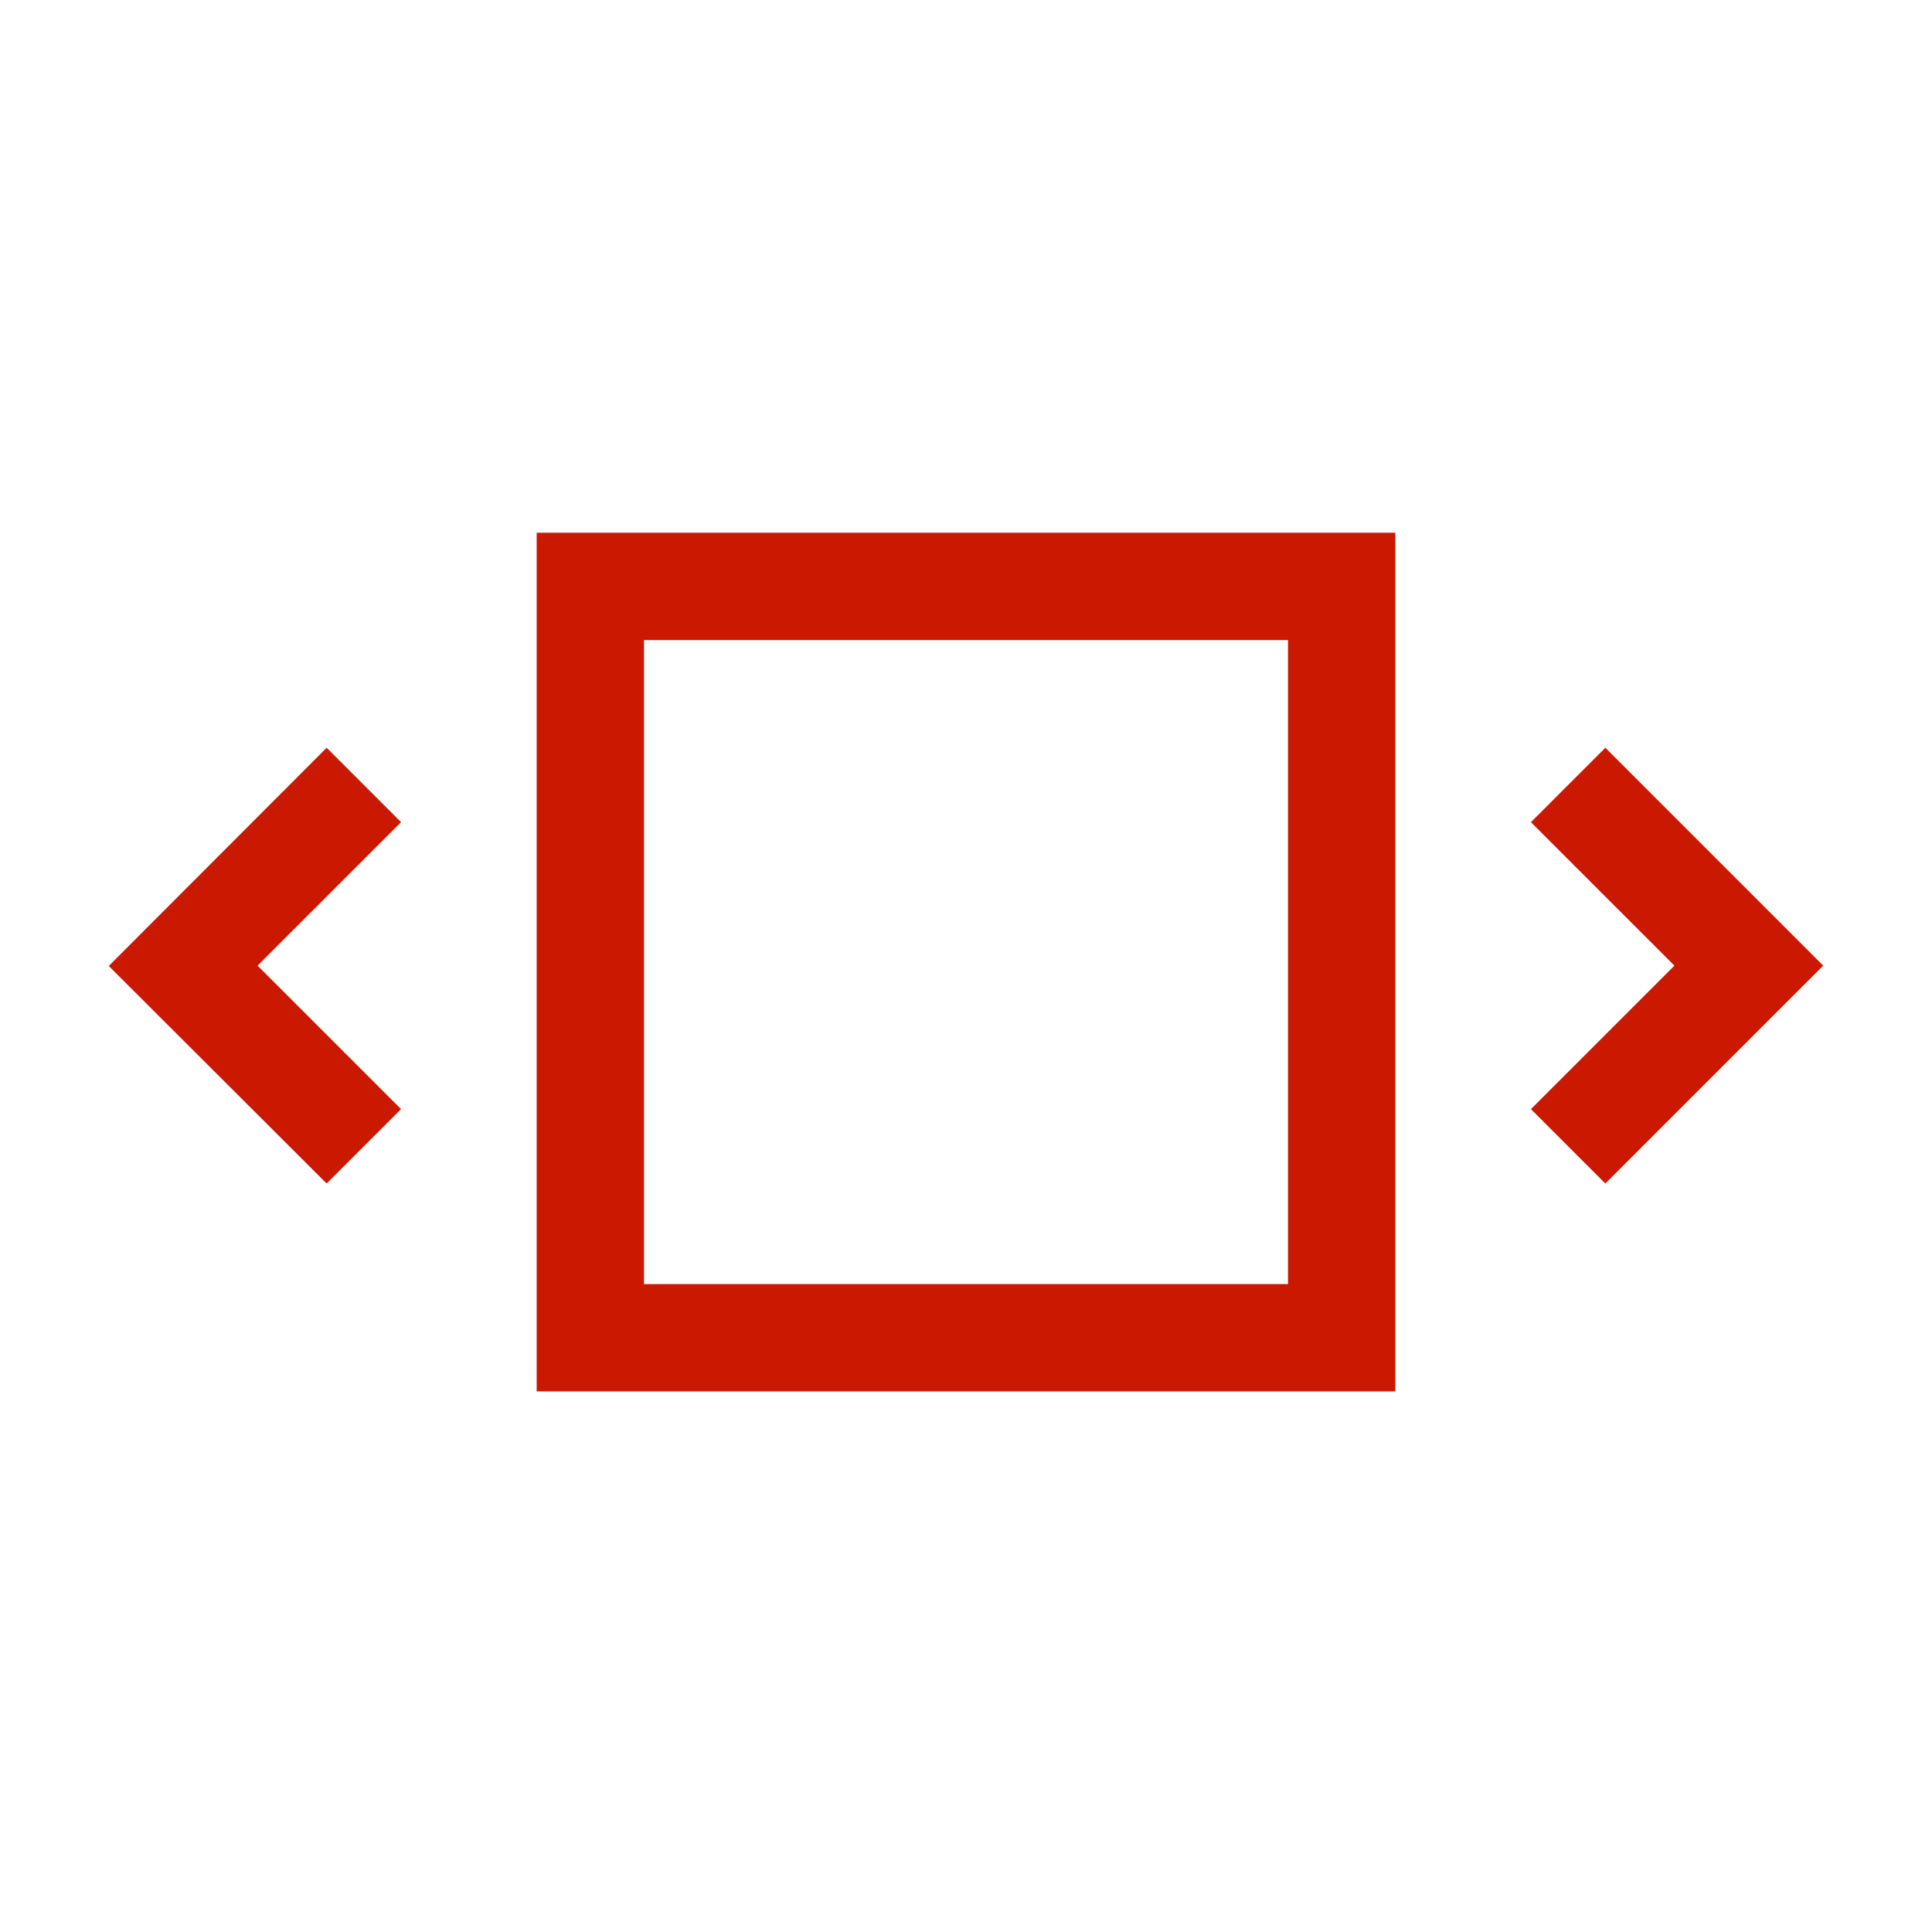
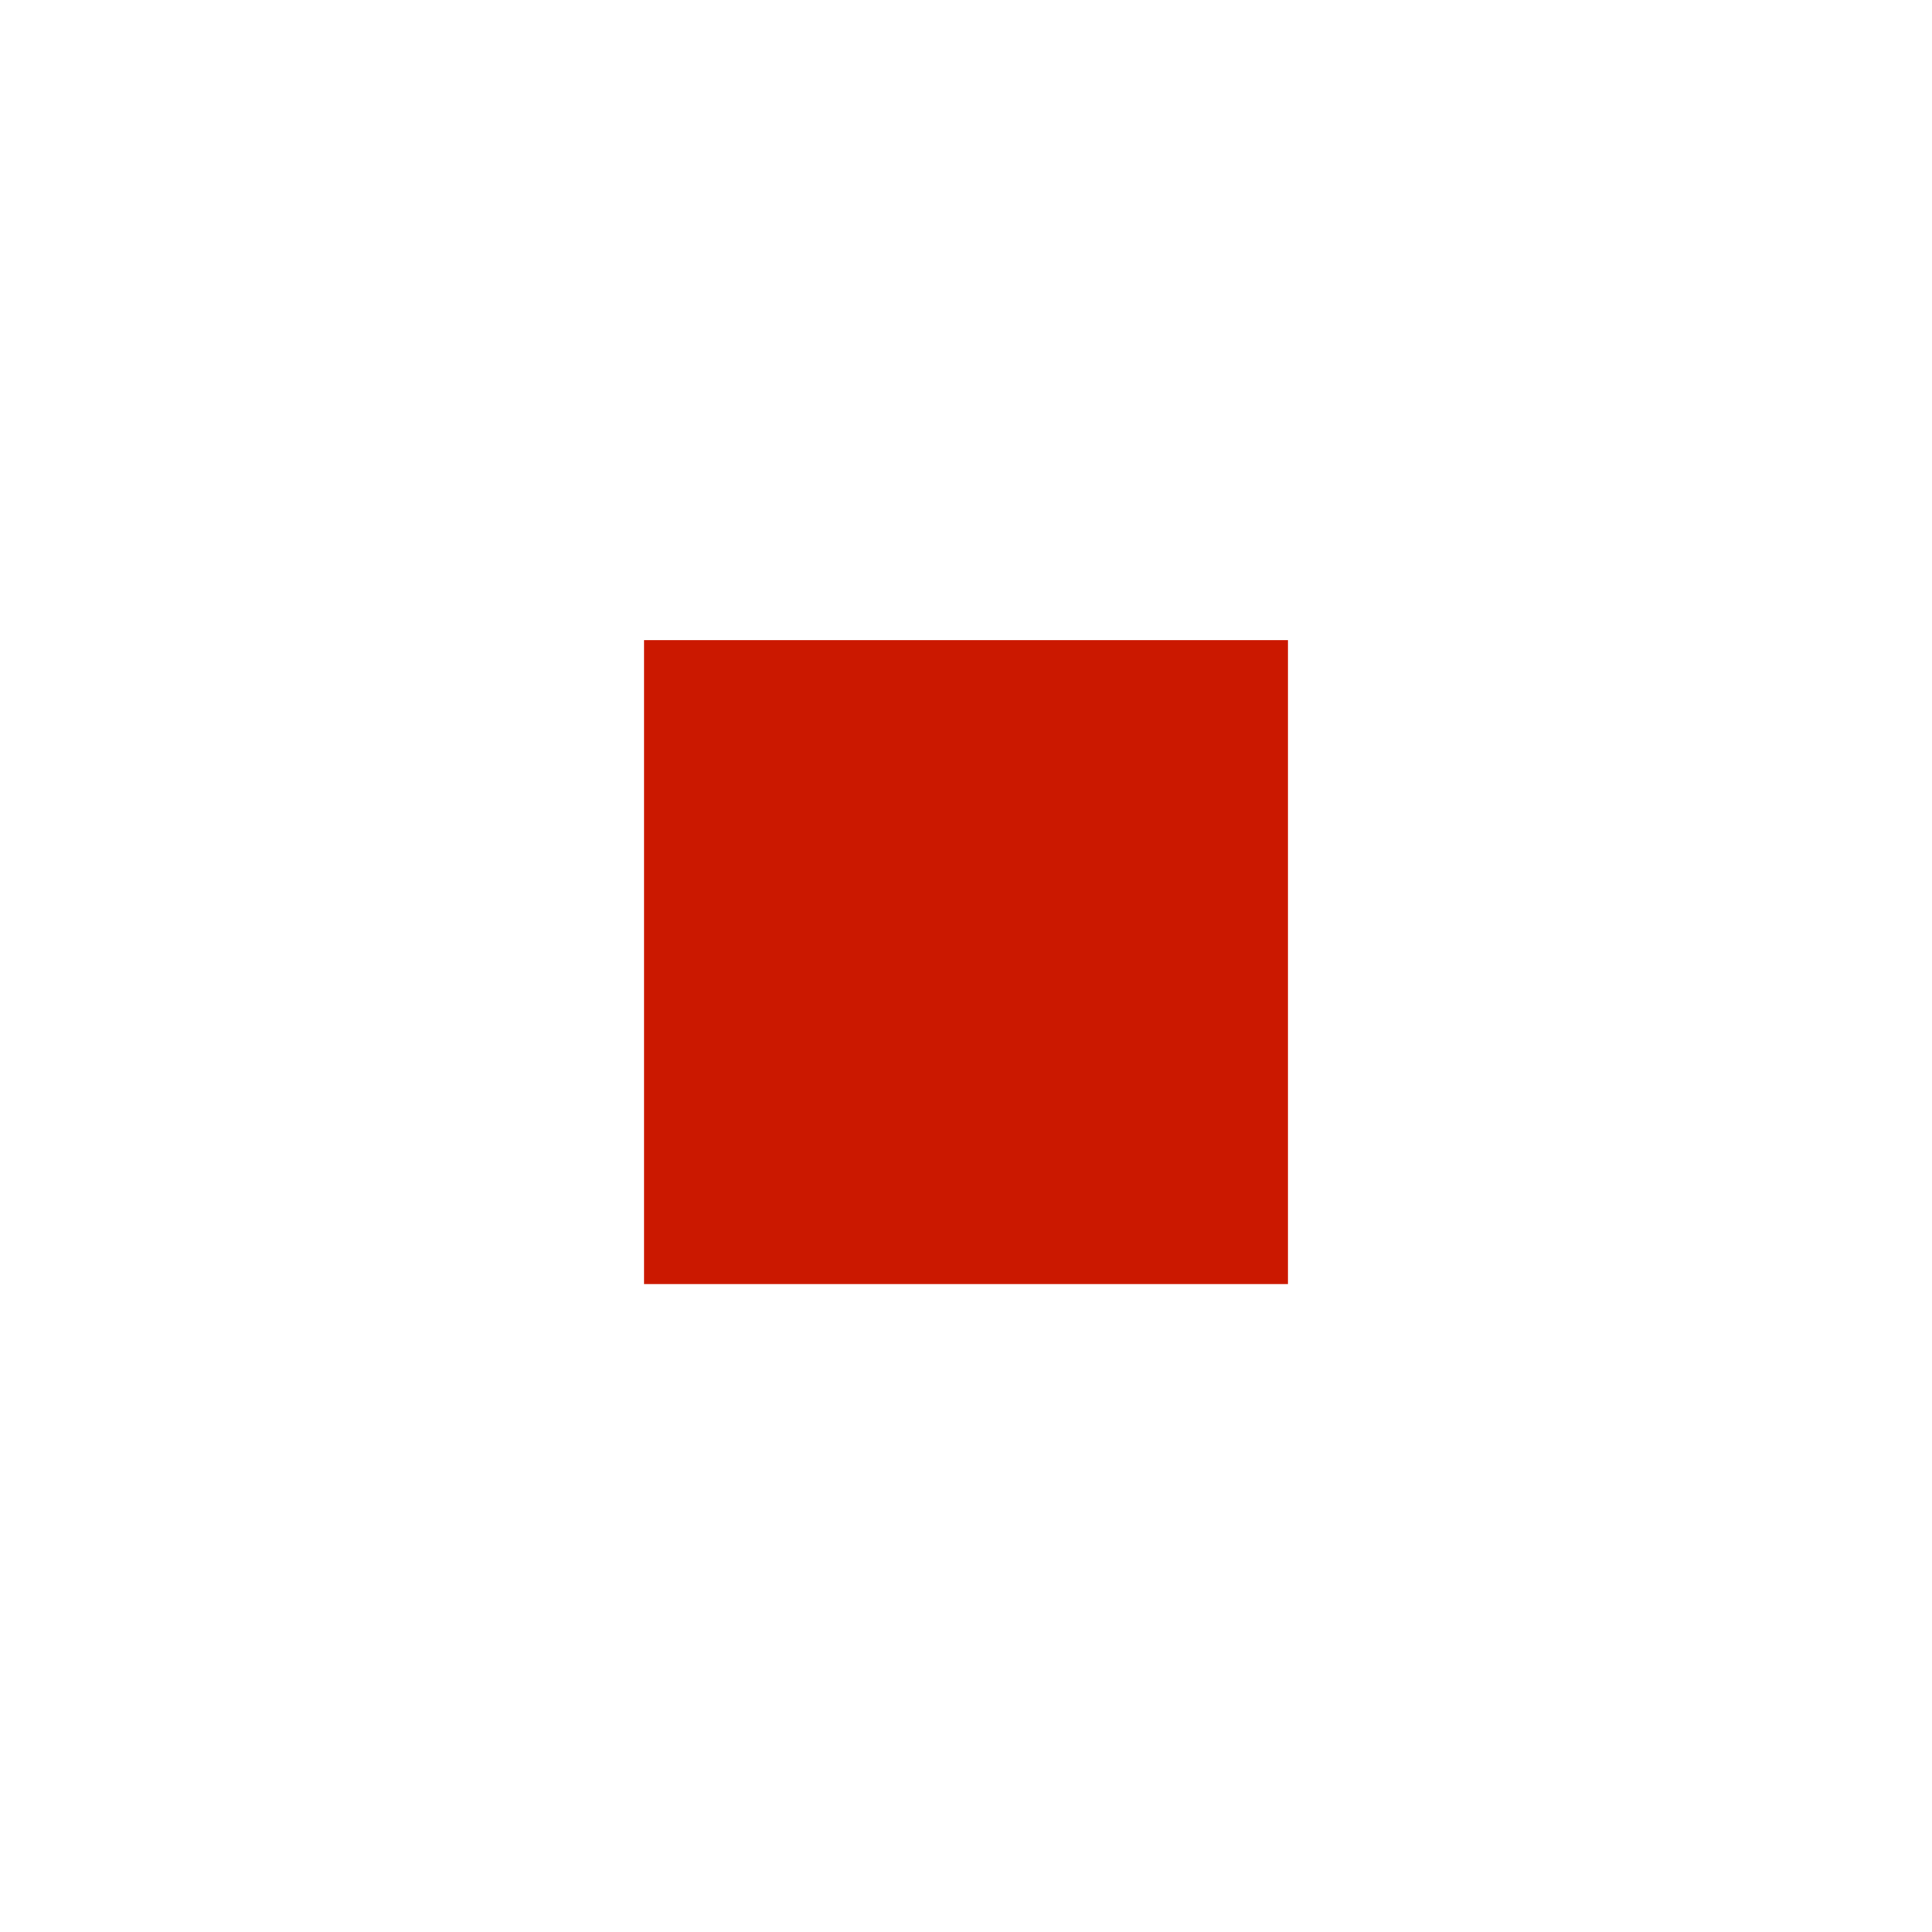
<svg xmlns="http://www.w3.org/2000/svg" width="16" height="16" id="icons" viewBox="0 0 54 54">
  <defs>
    <style>.cls-1{fill:#cb1800;}</style>
  </defs>
  <g id="block-gallery2">
-     <polygon class="cls-1" points="44.87 20.9 42.79 22.98 46.8 26.99 42.79 31 44.87 33.08 50.96 26.99 44.87 20.9" />
-     <polygon class="cls-1" points="9.13 20.9 3.04 27 9.13 33.08 11.21 31 7.2 26.99 11.21 22.98 9.13 20.9" />
-     <path class="cls-1" d="M15,38.89H39v-24H15Zm3-21H36v18H18Z" />
+     <path class="cls-1" d="M15,38.89v-24H15Zm3-21H36v18H18Z" />
  </g>
</svg>